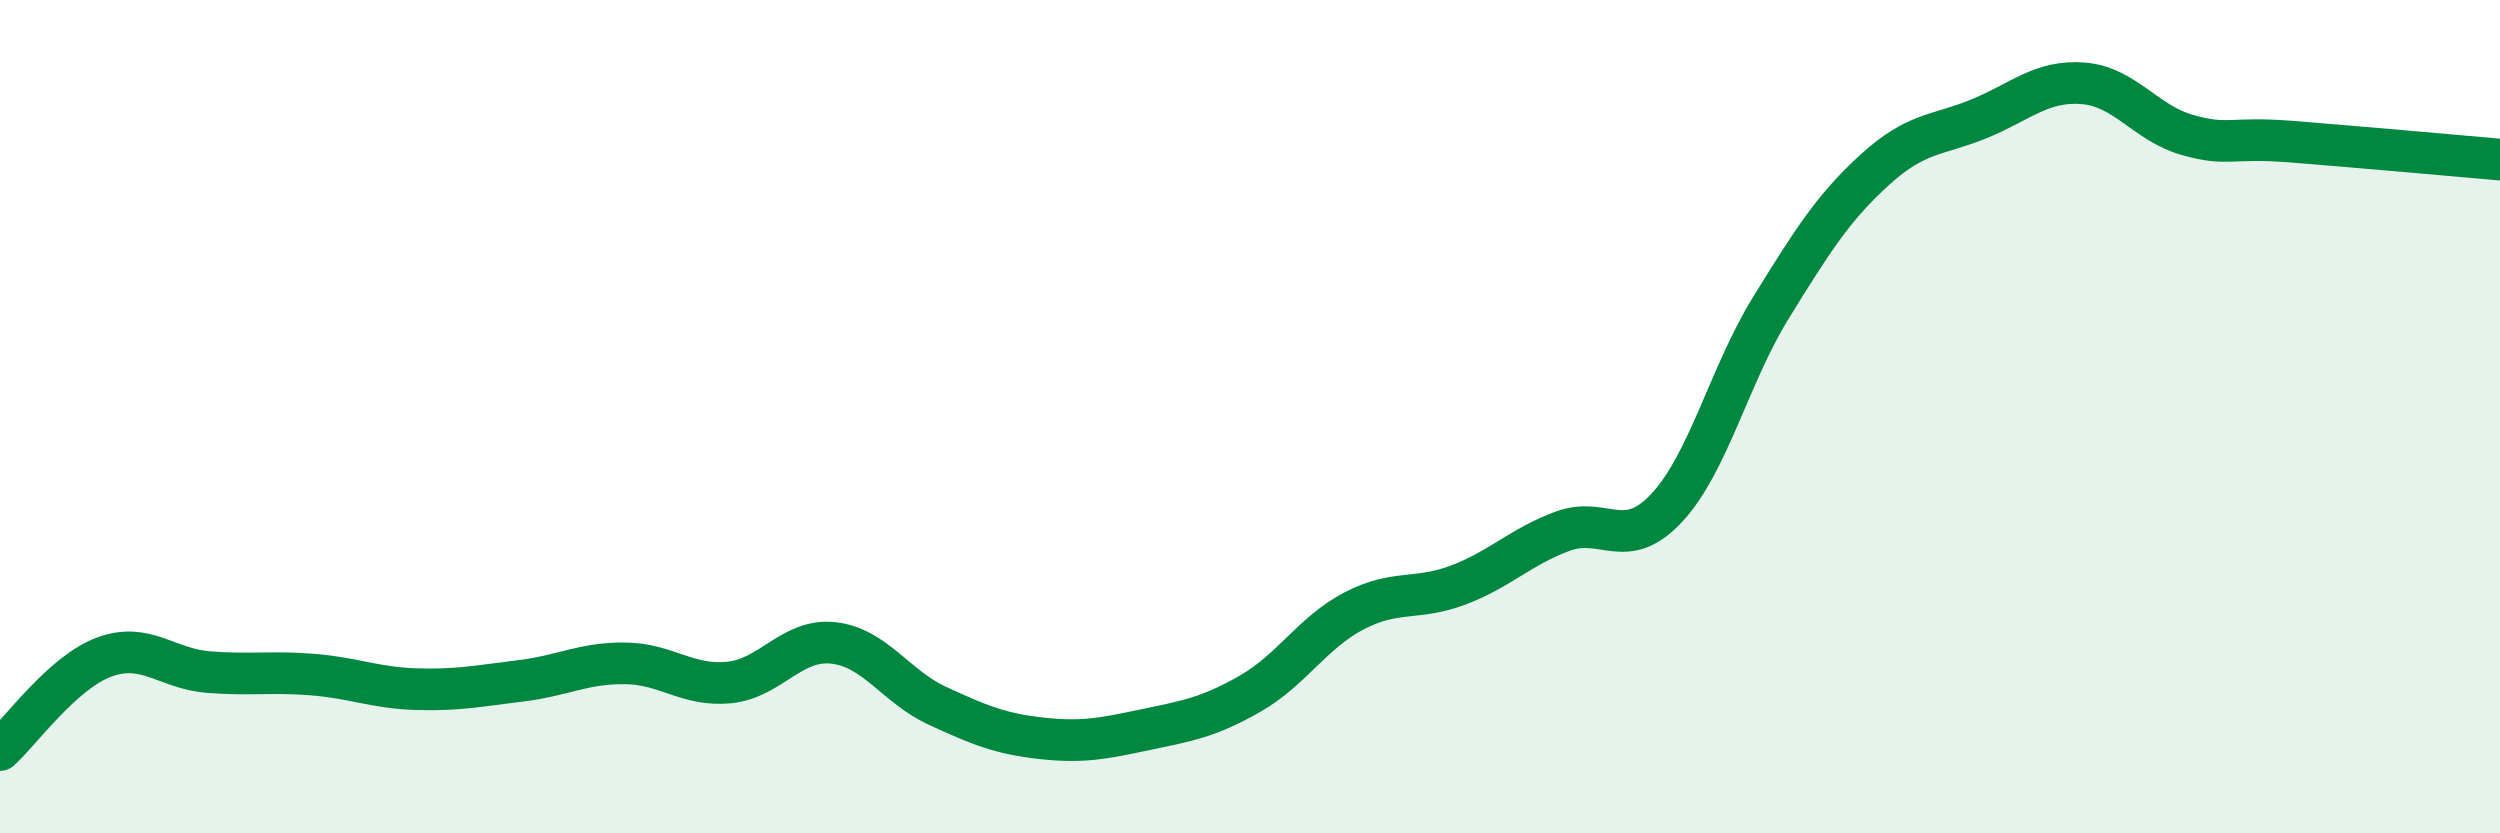
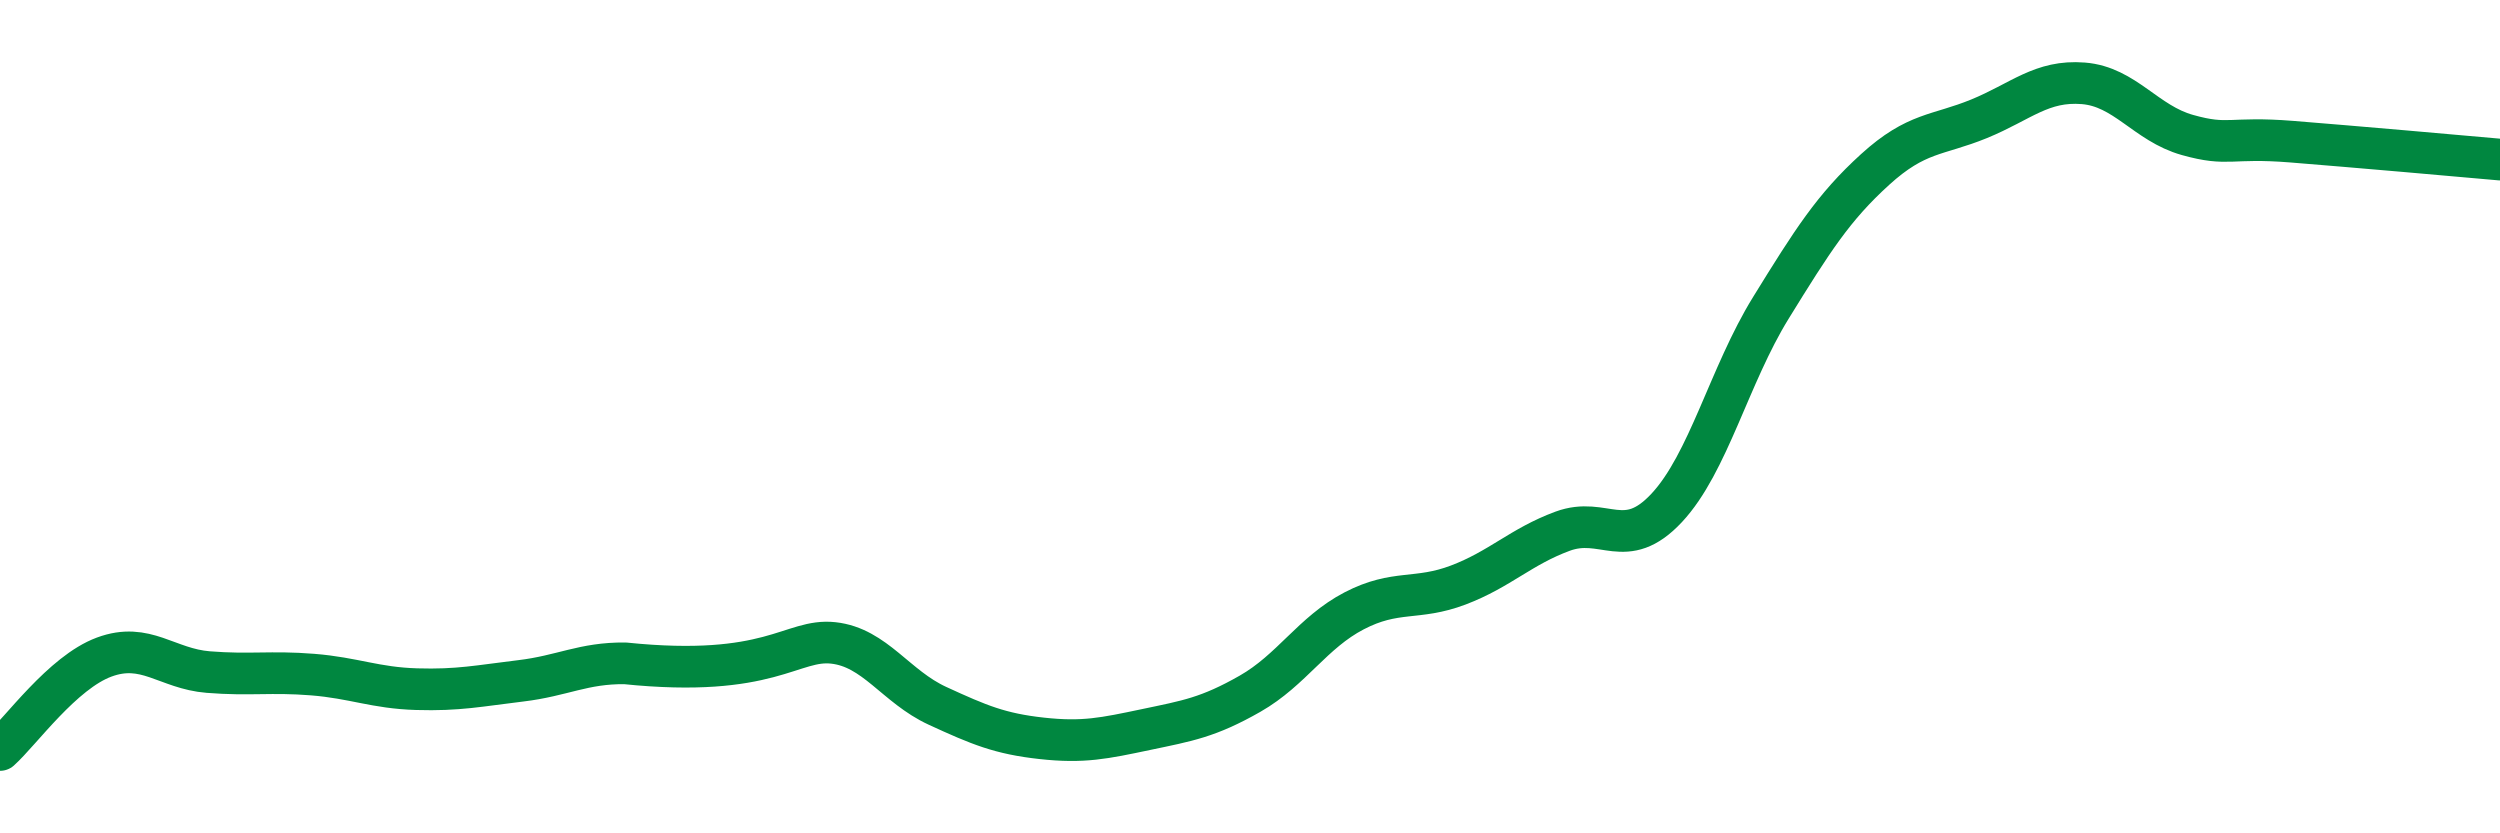
<svg xmlns="http://www.w3.org/2000/svg" width="60" height="20" viewBox="0 0 60 20">
-   <path d="M 0,18 C 0.5,17.55 1.5,16.14 2.5,15.77 C 3.5,15.4 4,16.05 5,16.13 C 6,16.21 6.5,16.11 7.5,16.19 C 8.5,16.27 9,16.51 10,16.54 C 11,16.57 11.5,16.46 12.5,16.34 C 13.5,16.22 14,15.91 15,15.92 C 16,15.93 16.5,16.48 17.5,16.38 C 18.5,16.28 19,15.32 20,15.43 C 21,15.54 21.5,16.48 22.5,16.94 C 23.5,17.4 24,17.61 25,17.72 C 26,17.83 26.5,17.72 27.5,17.51 C 28.5,17.3 29,17.22 30,16.65 C 31,16.08 31.5,15.18 32.5,14.66 C 33.5,14.14 34,14.42 35,14.04 C 36,13.66 36.5,13.12 37.5,12.75 C 38.5,12.38 39,13.26 40,12.19 C 41,11.12 41.5,9.01 42.5,7.39 C 43.5,5.77 44,4.98 45,4.07 C 46,3.16 46.5,3.26 47.5,2.85 C 48.5,2.44 49,1.92 50,2 C 51,2.08 51.5,2.96 52.5,3.24 C 53.5,3.52 53.5,3.28 55,3.4 C 56.5,3.52 59,3.74 60,3.83L60 20L0 20Z" fill="#008740" opacity="0.1" stroke-linecap="round" stroke-linejoin="round" />
-   <path d="M 0,18 C 0.5,17.55 1.5,16.14 2.5,15.77 C 3.5,15.4 4,16.05 5,16.13 C 6,16.21 6.5,16.11 7.5,16.19 C 8.5,16.27 9,16.51 10,16.54 C 11,16.57 11.5,16.46 12.5,16.34 C 13.5,16.22 14,15.91 15,15.92 C 16,15.93 16.5,16.48 17.5,16.38 C 18.5,16.28 19,15.32 20,15.43 C 21,15.54 21.5,16.48 22.5,16.94 C 23.5,17.4 24,17.61 25,17.72 C 26,17.83 26.5,17.72 27.5,17.51 C 28.5,17.3 29,17.22 30,16.65 C 31,16.08 31.5,15.18 32.5,14.66 C 33.5,14.14 34,14.42 35,14.04 C 36,13.66 36.5,13.12 37.5,12.75 C 38.5,12.38 39,13.26 40,12.19 C 41,11.12 41.5,9.01 42.5,7.39 C 43.5,5.77 44,4.98 45,4.07 C 46,3.16 46.5,3.26 47.5,2.85 C 48.5,2.44 49,1.92 50,2 C 51,2.08 51.5,2.96 52.5,3.24 C 53.5,3.52 53.5,3.28 55,3.4 C 56.5,3.52 59,3.74 60,3.83" stroke="#008740" stroke-width="1" fill="none" stroke-linecap="round" stroke-linejoin="round" />
+   <path d="M 0,18 C 0.5,17.55 1.5,16.14 2.5,15.77 C 3.5,15.4 4,16.05 5,16.13 C 6,16.21 6.5,16.11 7.5,16.19 C 8.5,16.27 9,16.51 10,16.54 C 11,16.57 11.5,16.46 12.5,16.34 C 13.5,16.22 14,15.91 15,15.92 C 18.5,16.28 19,15.32 20,15.43 C 21,15.54 21.5,16.48 22.5,16.94 C 23.5,17.4 24,17.61 25,17.72 C 26,17.83 26.5,17.72 27.5,17.51 C 28.5,17.3 29,17.22 30,16.65 C 31,16.08 31.5,15.18 32.5,14.66 C 33.5,14.14 34,14.42 35,14.04 C 36,13.66 36.5,13.12 37.5,12.75 C 38.5,12.38 39,13.26 40,12.19 C 41,11.12 41.5,9.01 42.5,7.39 C 43.5,5.77 44,4.98 45,4.07 C 46,3.16 46.5,3.26 47.5,2.85 C 48.5,2.44 49,1.92 50,2 C 51,2.08 51.5,2.96 52.5,3.24 C 53.5,3.52 53.5,3.28 55,3.4 C 56.5,3.52 59,3.74 60,3.83" stroke="#008740" stroke-width="1" fill="none" stroke-linecap="round" stroke-linejoin="round" />
</svg>